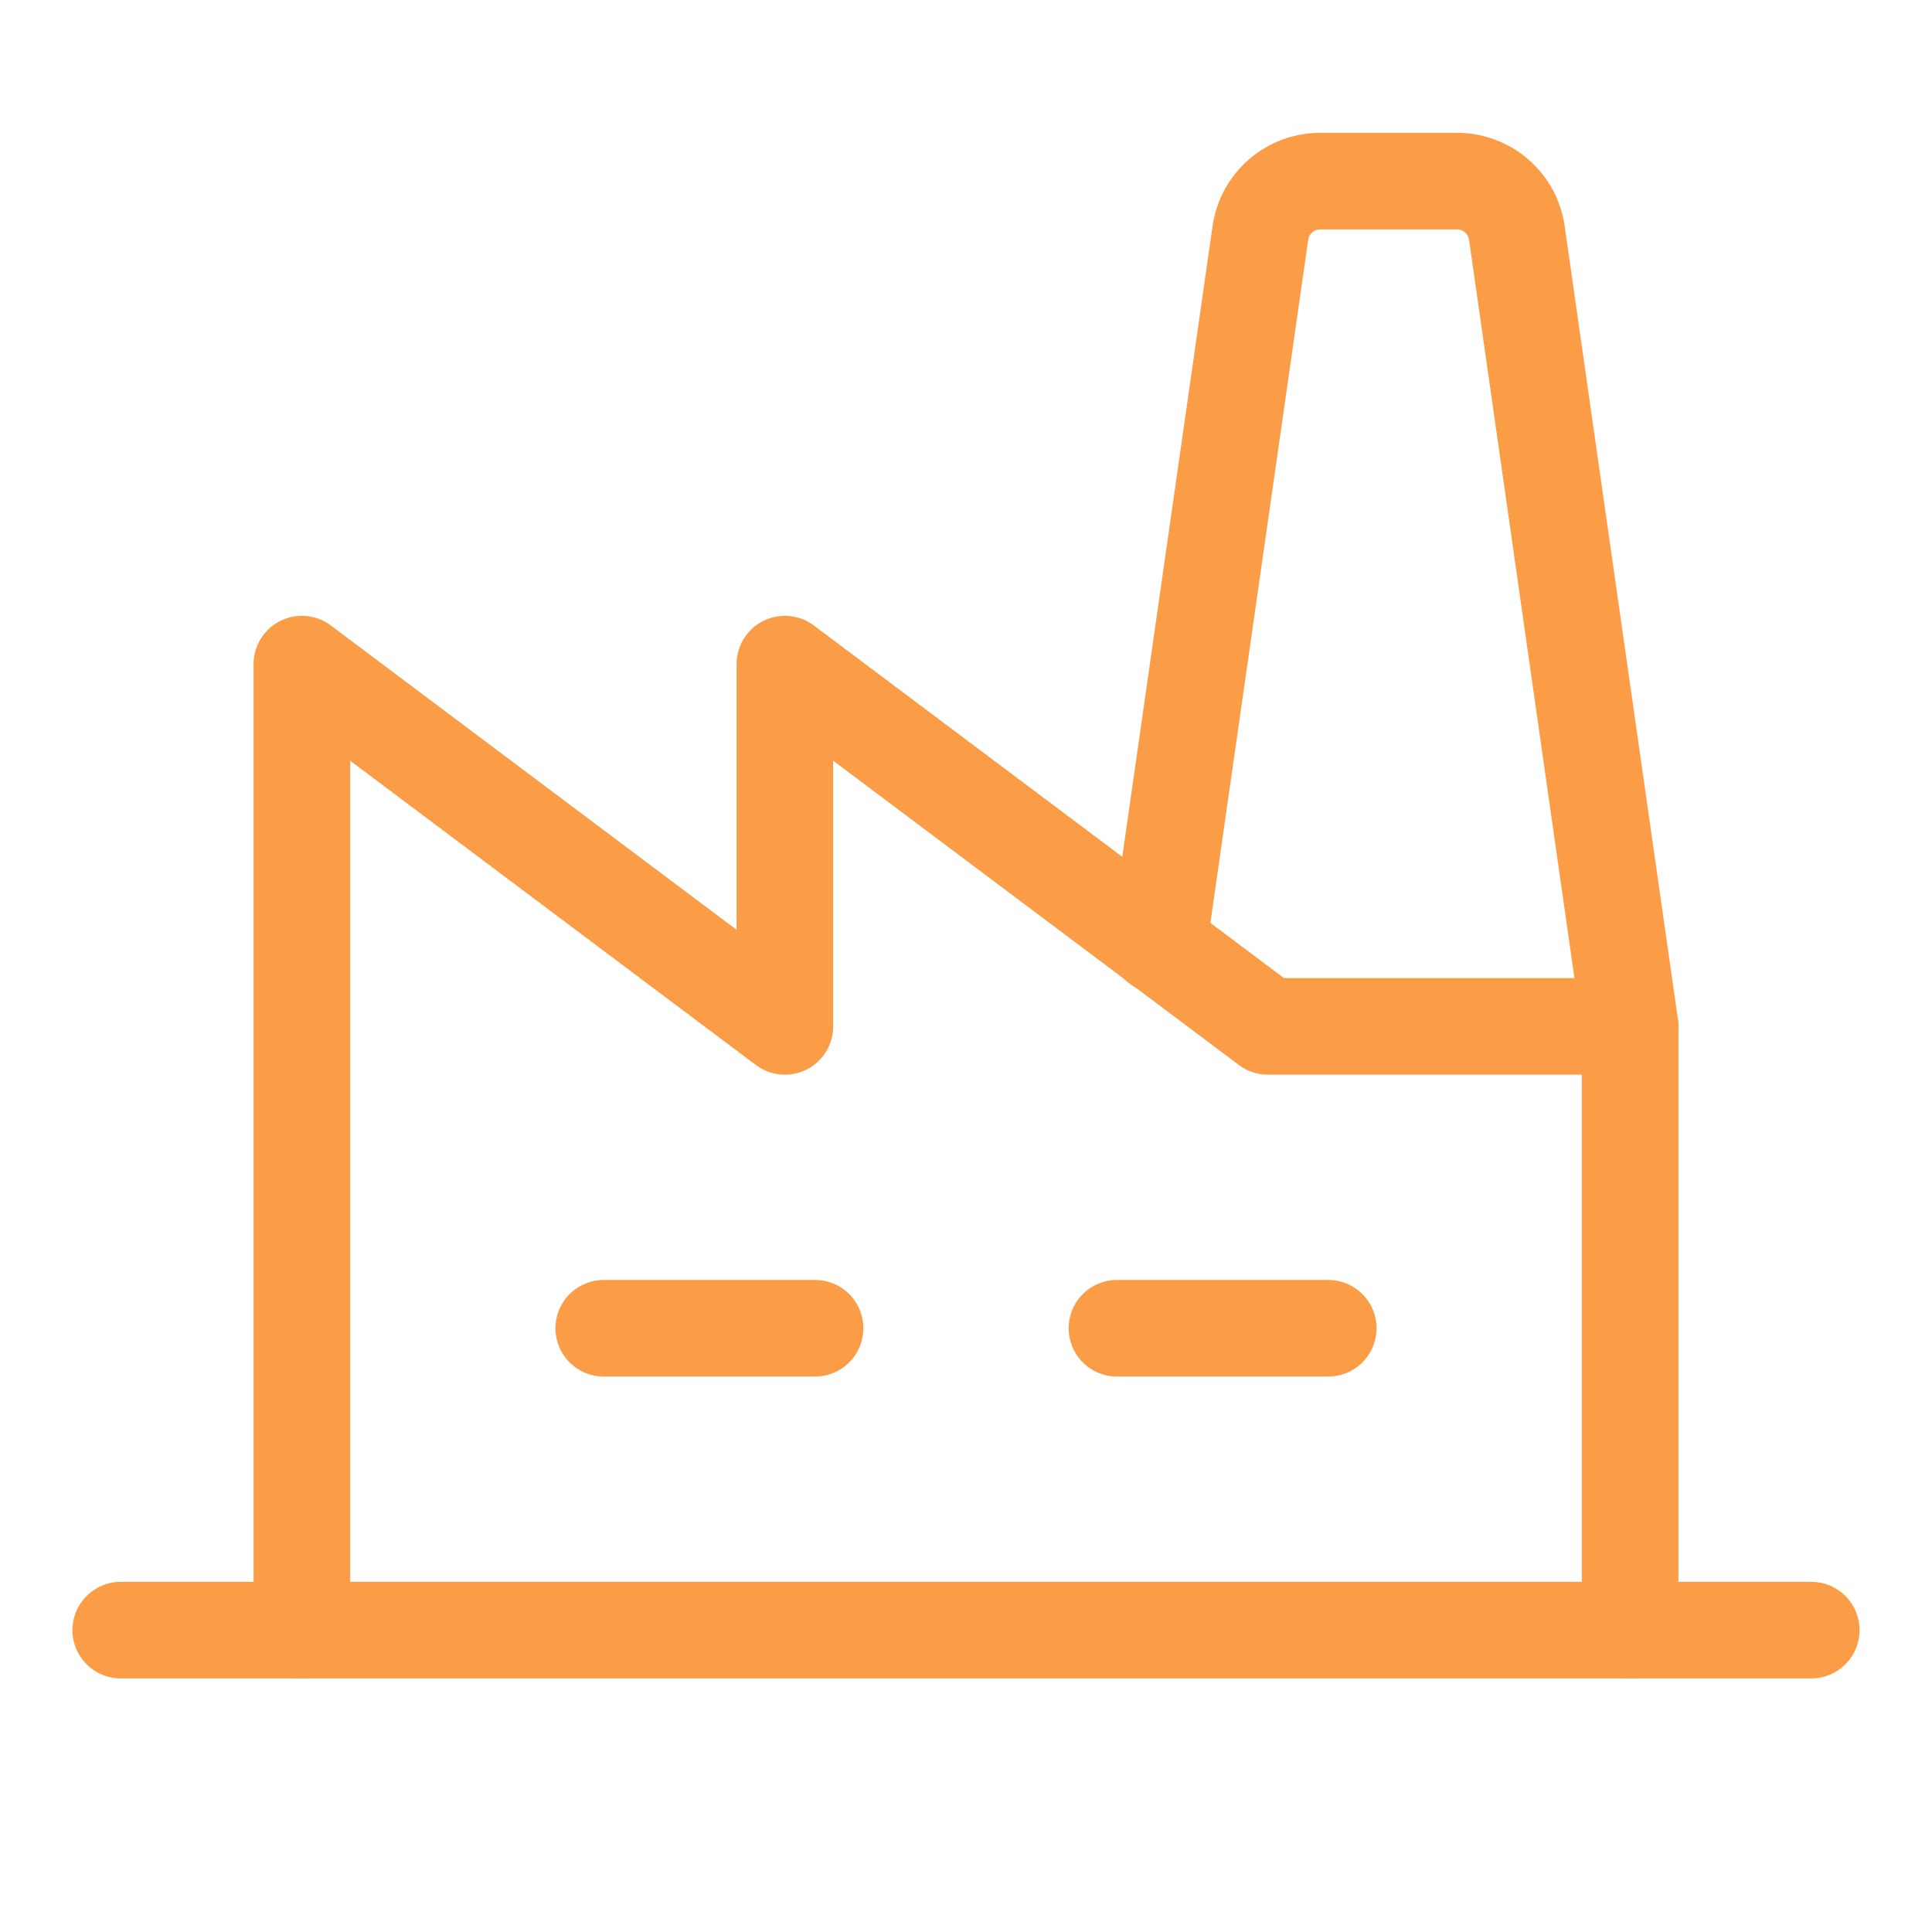
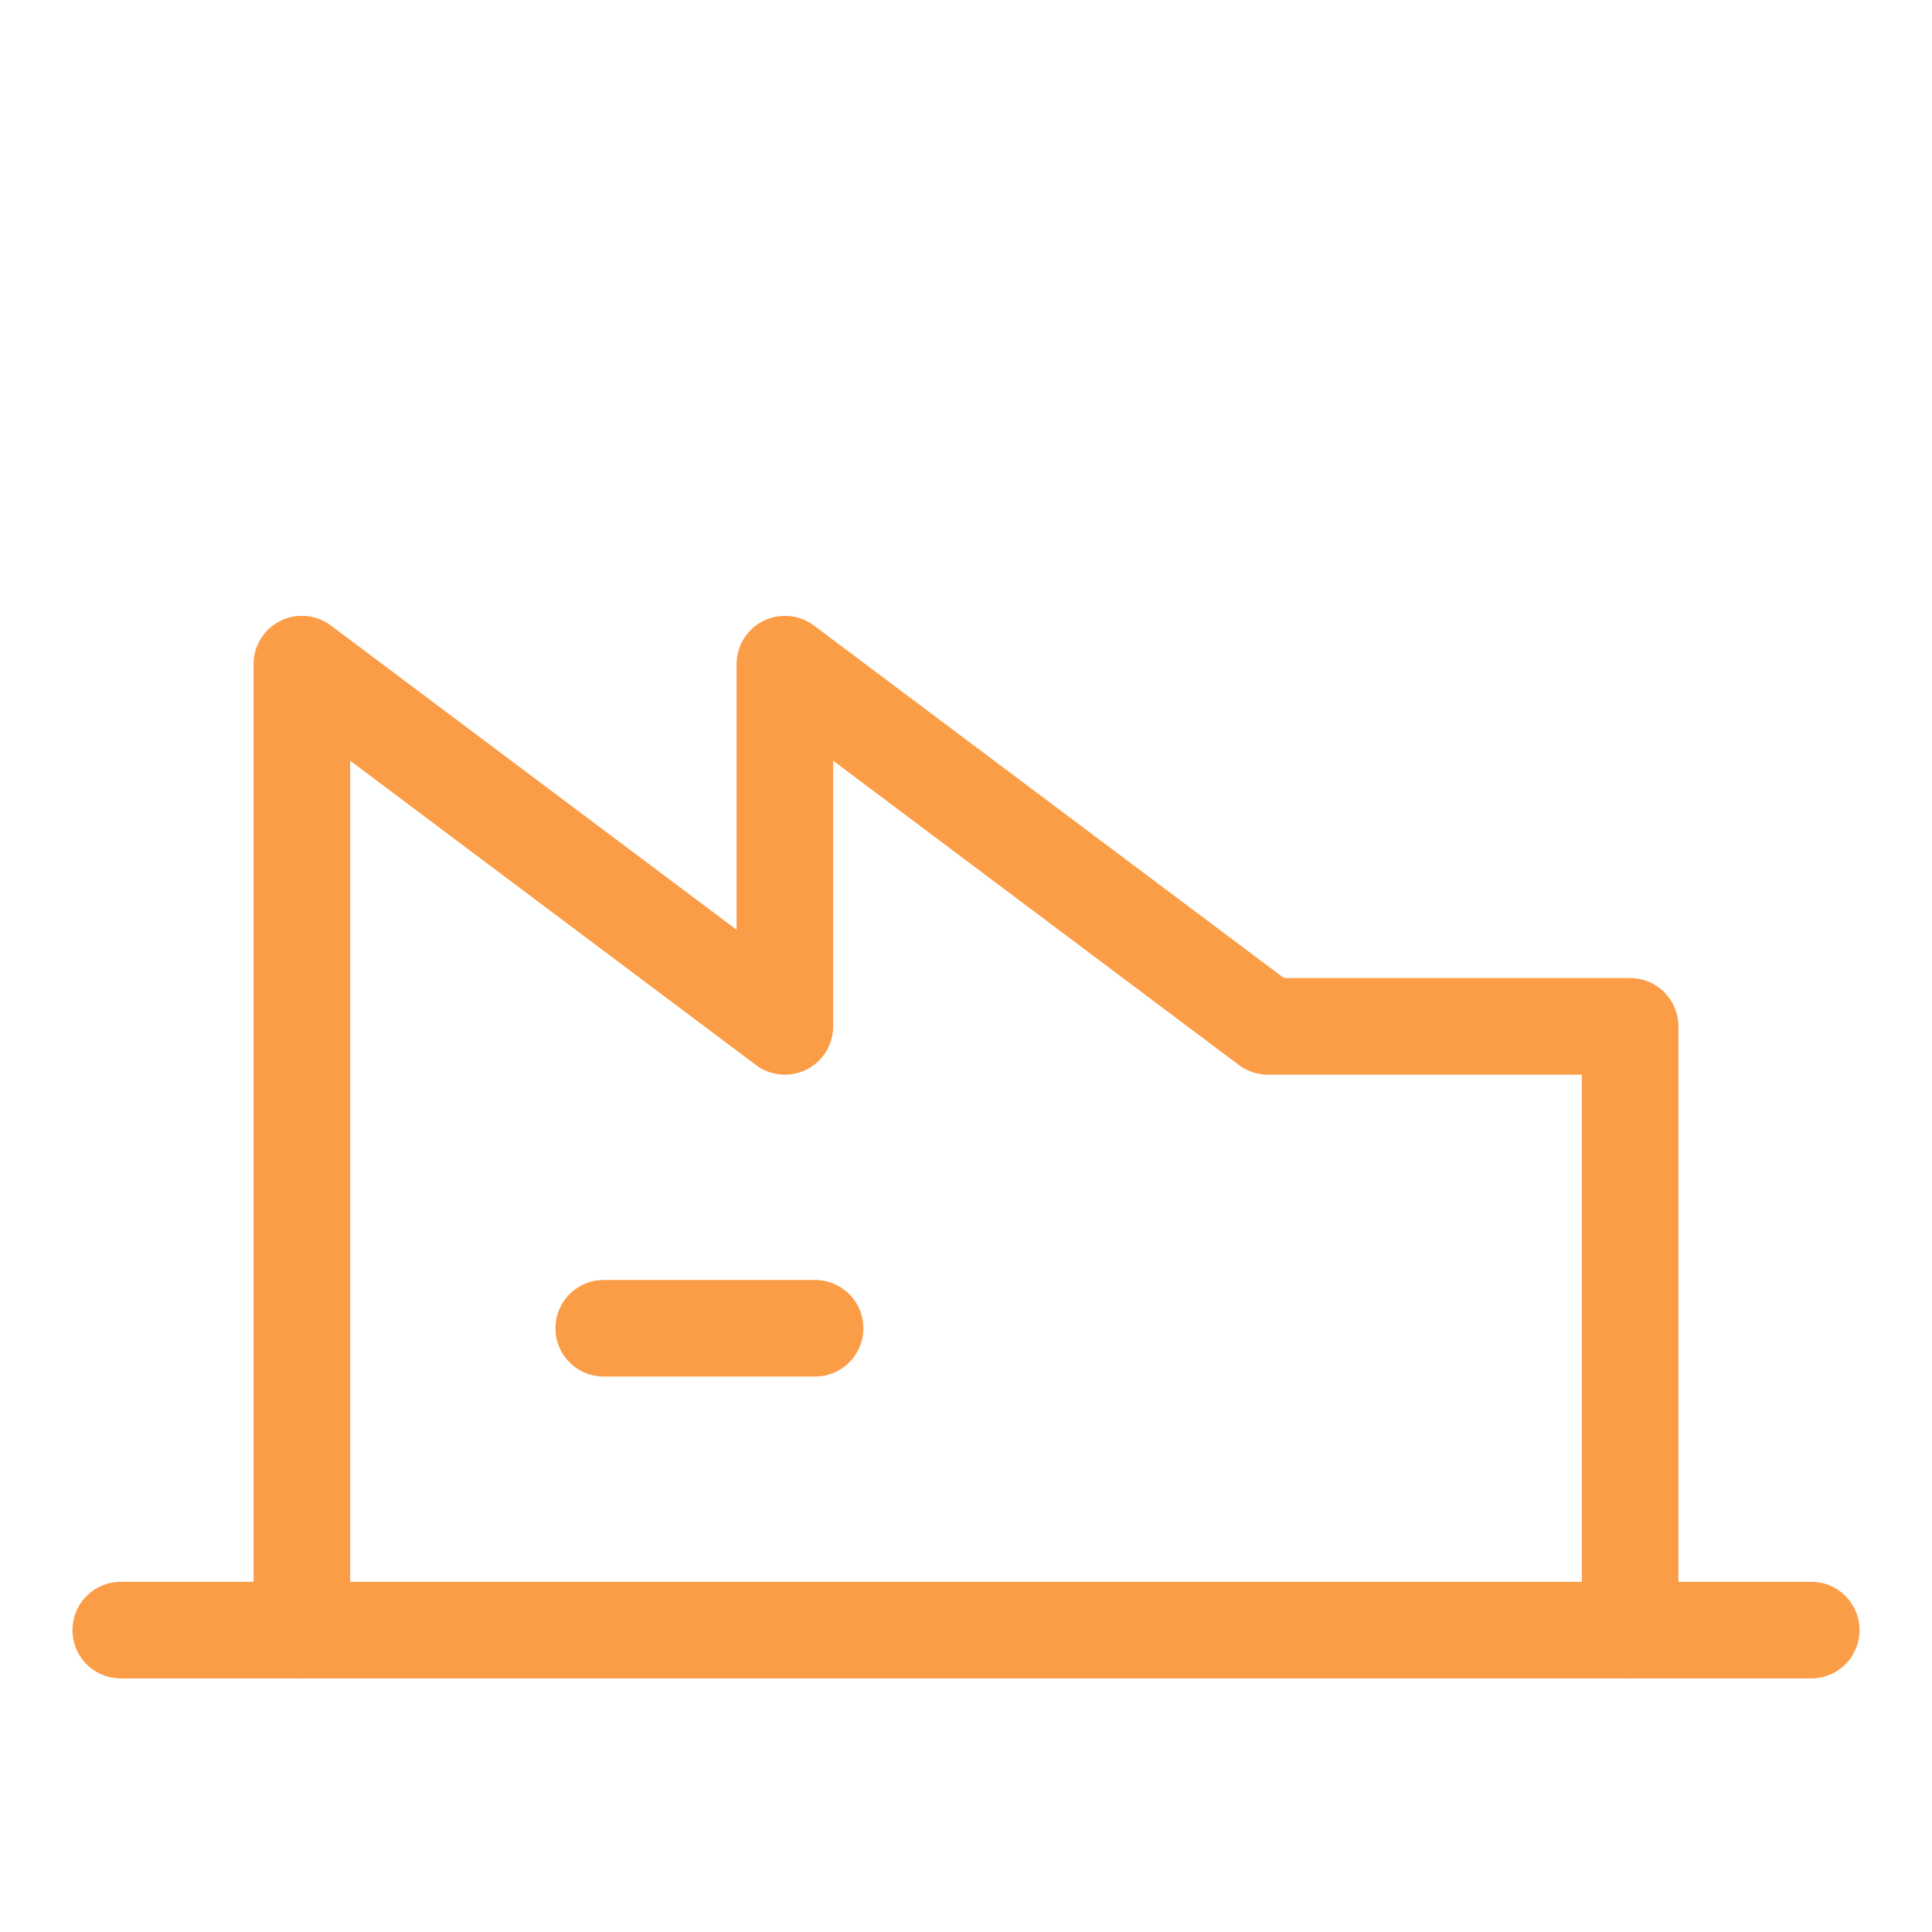
<svg xmlns="http://www.w3.org/2000/svg" width="60" height="60" viewBox="0 0 60 60" fill="none">
  <path d="M18.75 41.25H25.312" stroke="#FB9D47" stroke-width="3" stroke-linecap="round" stroke-linejoin="round" />
-   <path d="M34.688 41.25H41.25" stroke="#FB9D47" stroke-width="3" stroke-linecap="round" stroke-linejoin="round" />
  <path d="M50.625 50.625V31.875H39.375L24.375 20.625V31.875L9.375 20.625V50.625" stroke="#FB9D47" stroke-width="3" stroke-linecap="round" stroke-linejoin="round" />
  <path d="M3.75 50.625H56.25" stroke="#FB9D47" stroke-width="3" stroke-linecap="round" stroke-linejoin="round" />
-   <path d="M50.625 31.875L47.109 7.242C47.047 6.795 46.826 6.385 46.486 6.088C46.145 5.791 45.709 5.626 45.258 5.625H40.992C40.541 5.626 40.105 5.791 39.764 6.088C39.424 6.385 39.203 6.795 39.141 7.242L35.977 29.344" stroke="#FB9D47" stroke-width="3" stroke-linecap="round" stroke-linejoin="round" />
</svg>